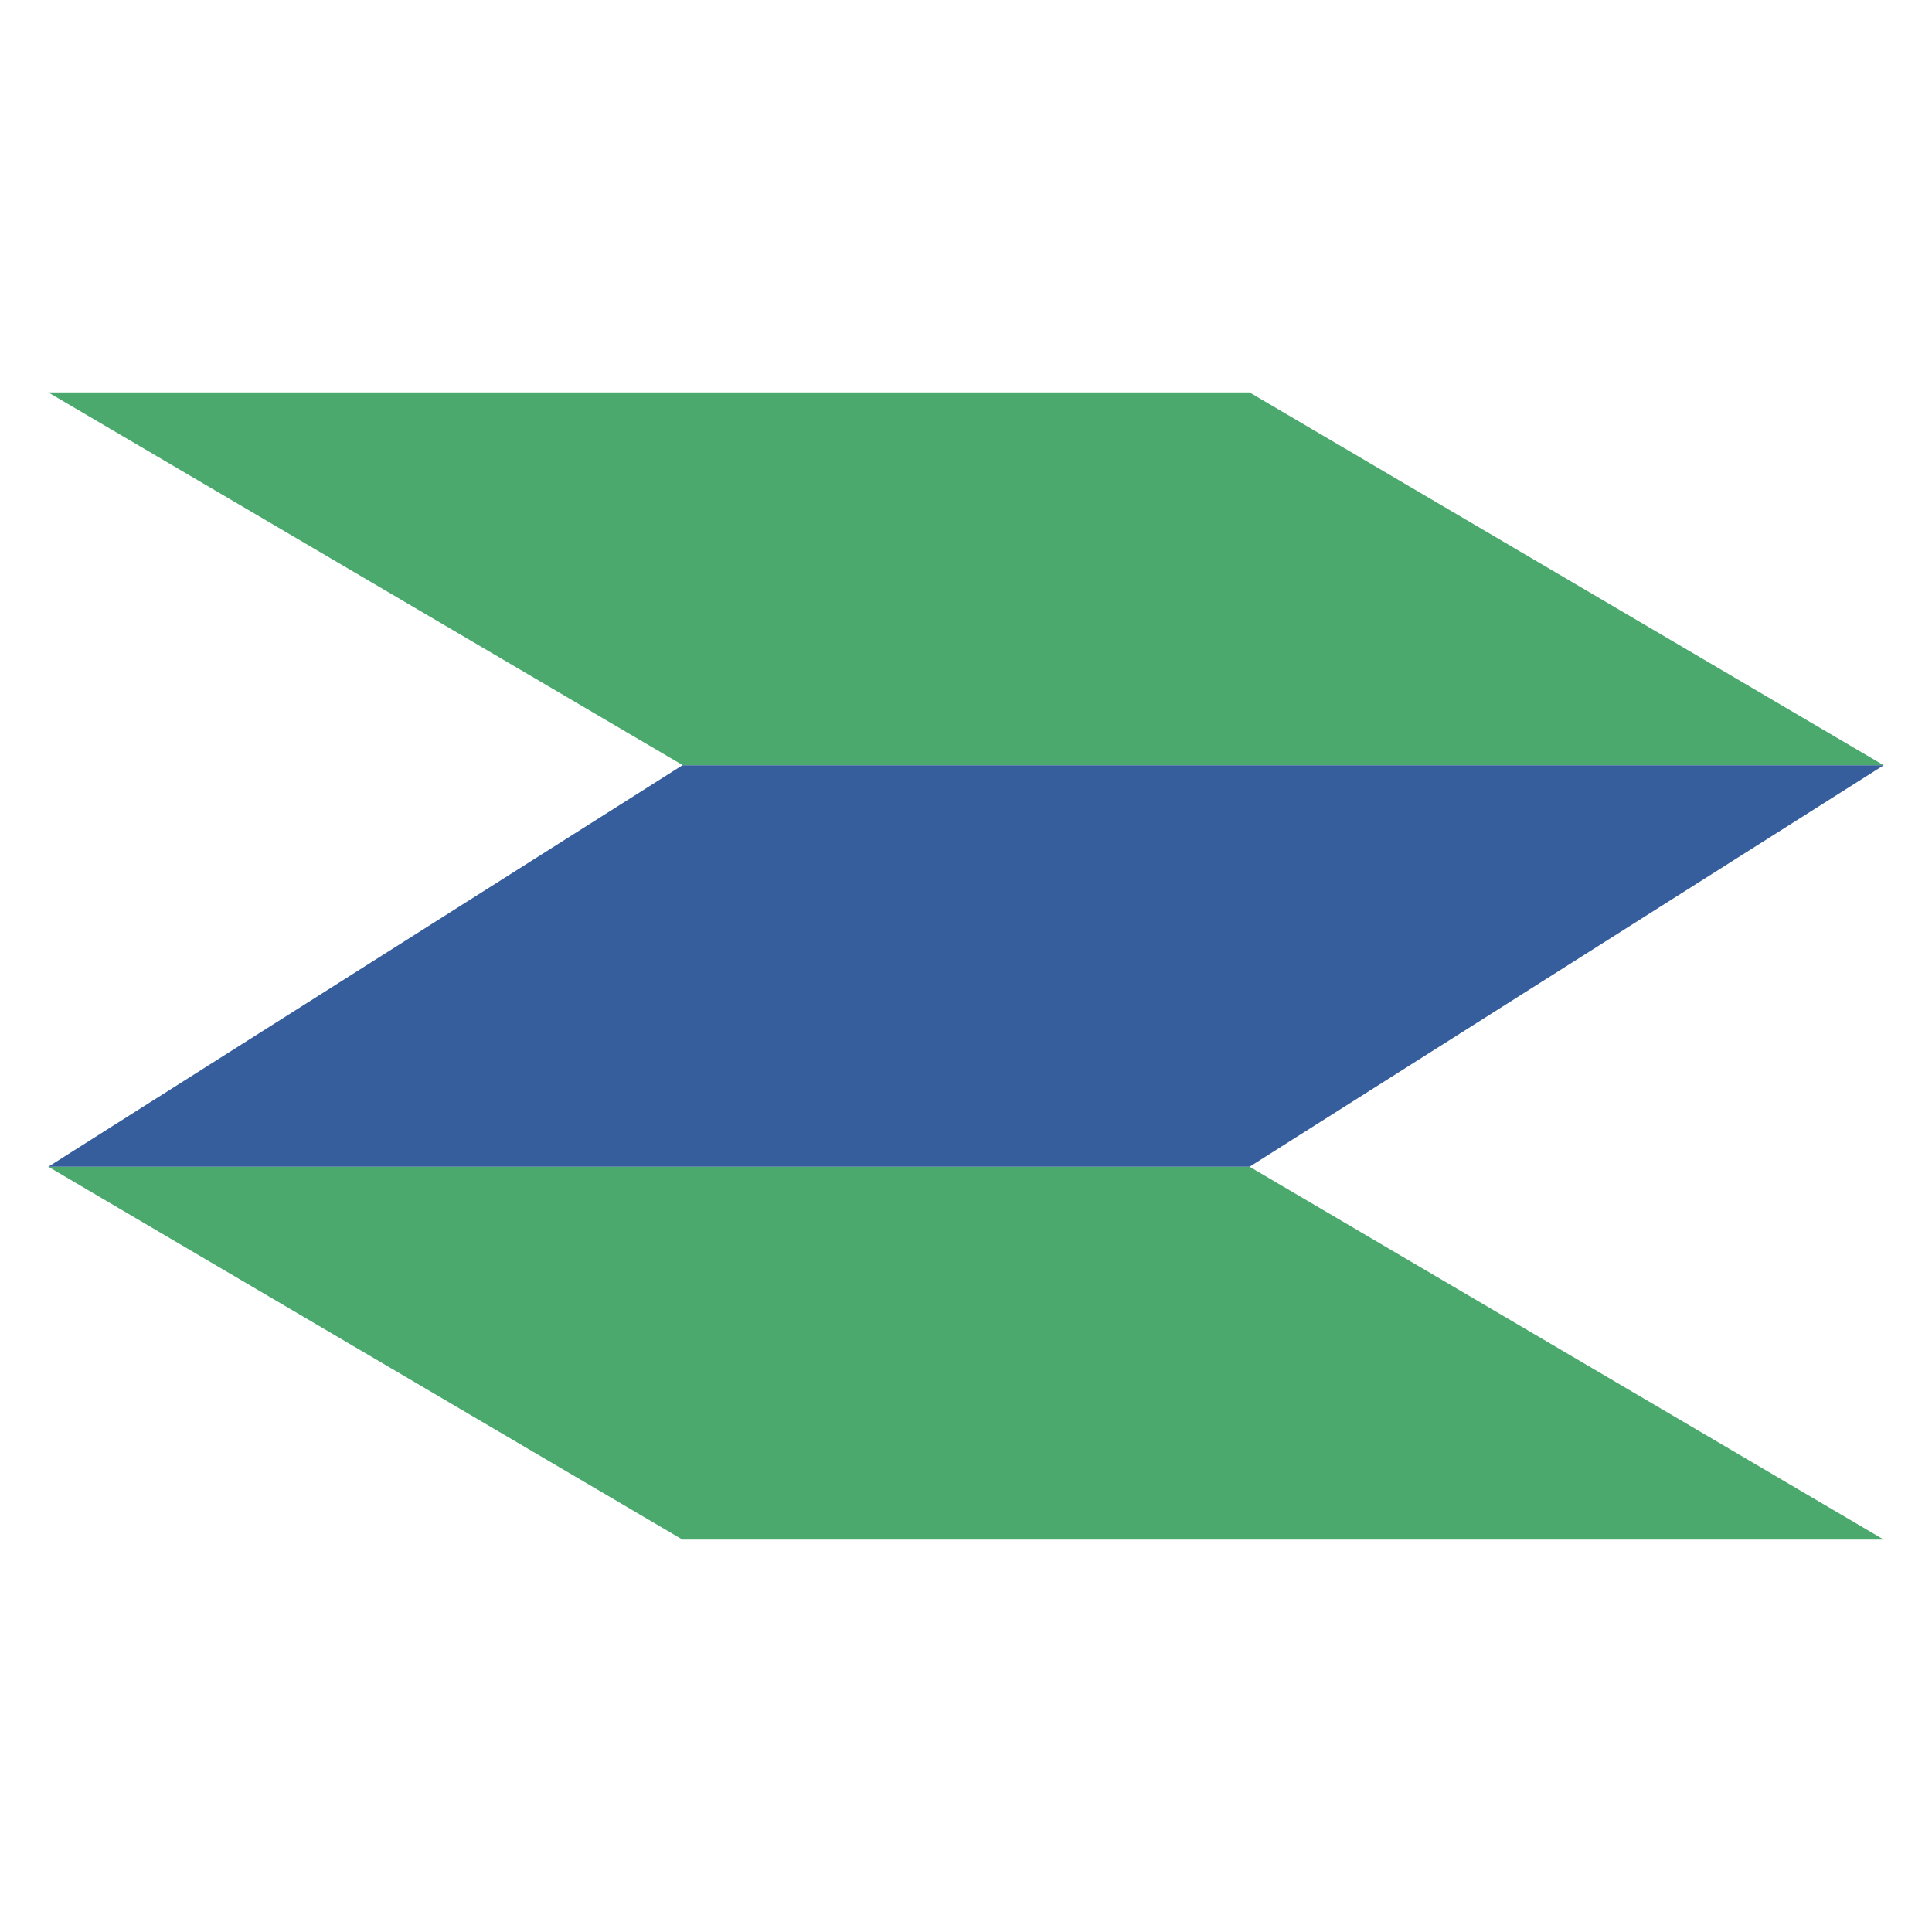
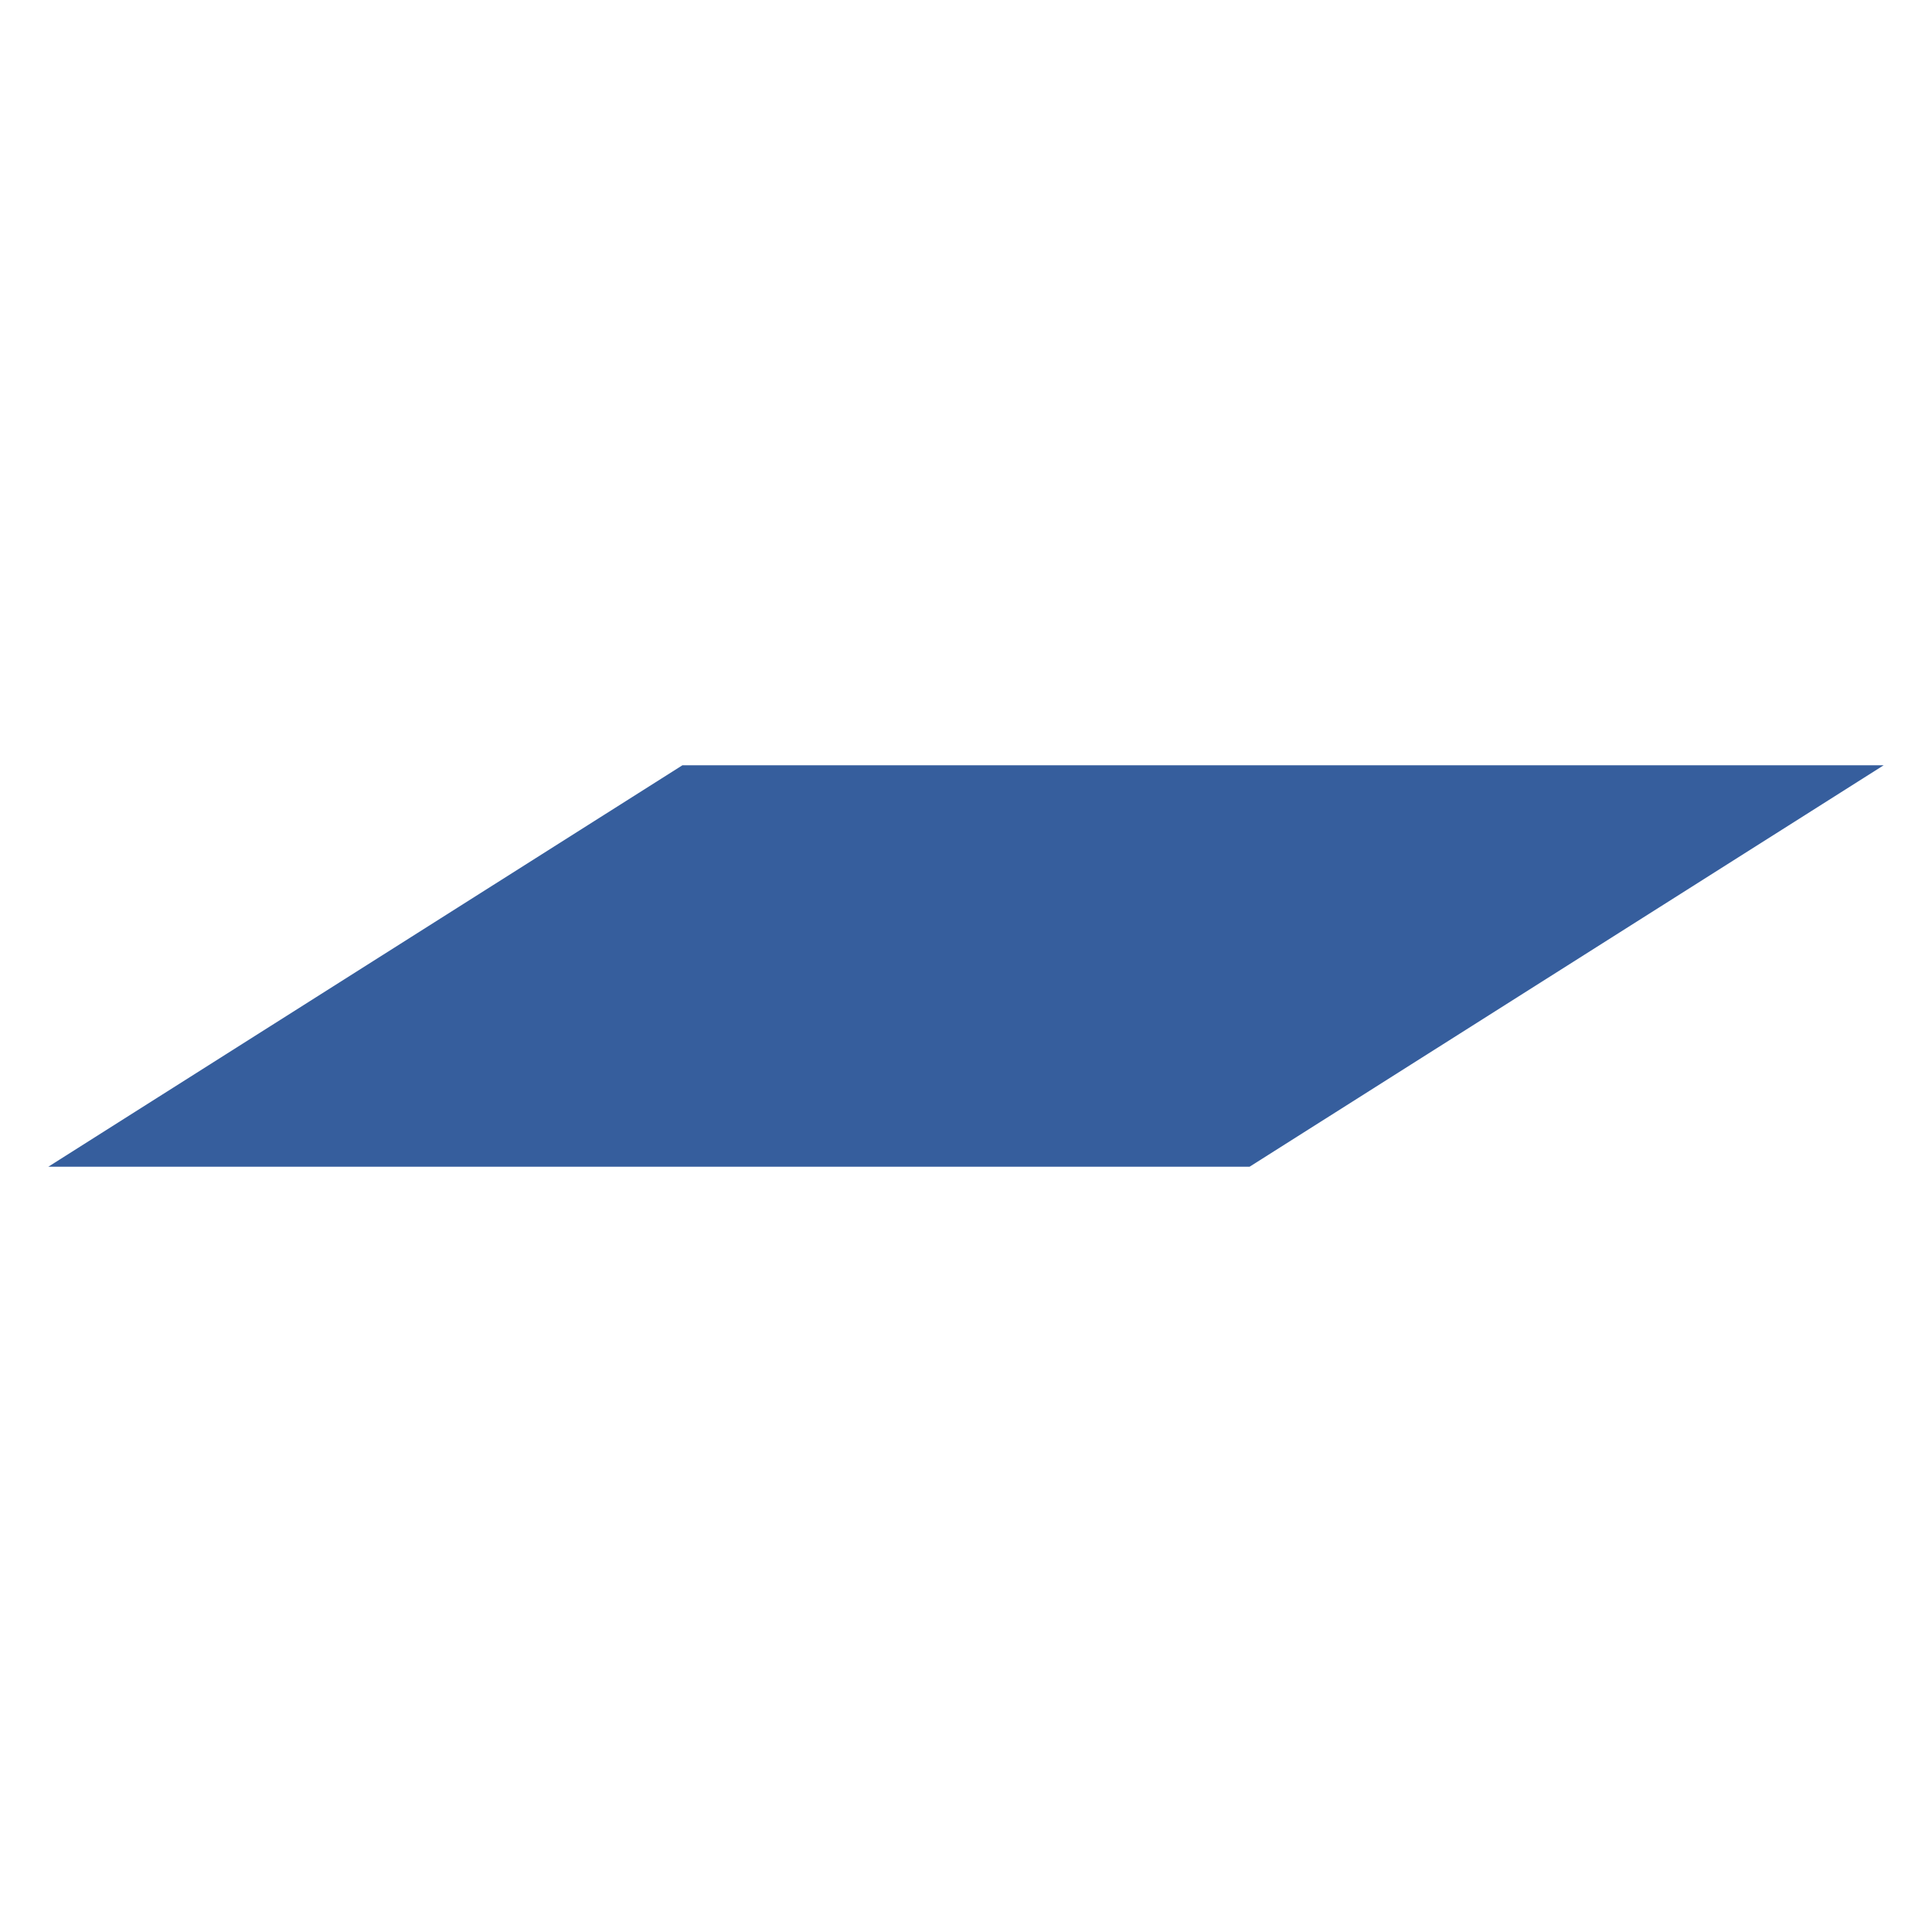
<svg xmlns="http://www.w3.org/2000/svg" width="40" height="40" viewBox="0 0 40 40" fill="none">
-   <path fill-rule="evenodd" clip-rule="evenodd" d="M39 15.844H14.139L1 8.125H25.871L39 15.844ZM39 31.875H14.129L1 24.156H25.871L39 31.875Z" fill="#4BA96E" />
  <path fill-rule="evenodd" clip-rule="evenodd" d="M1 24.156H25.871L39 15.844H14.129L1 24.156Z" fill="#365E9D" />
</svg>